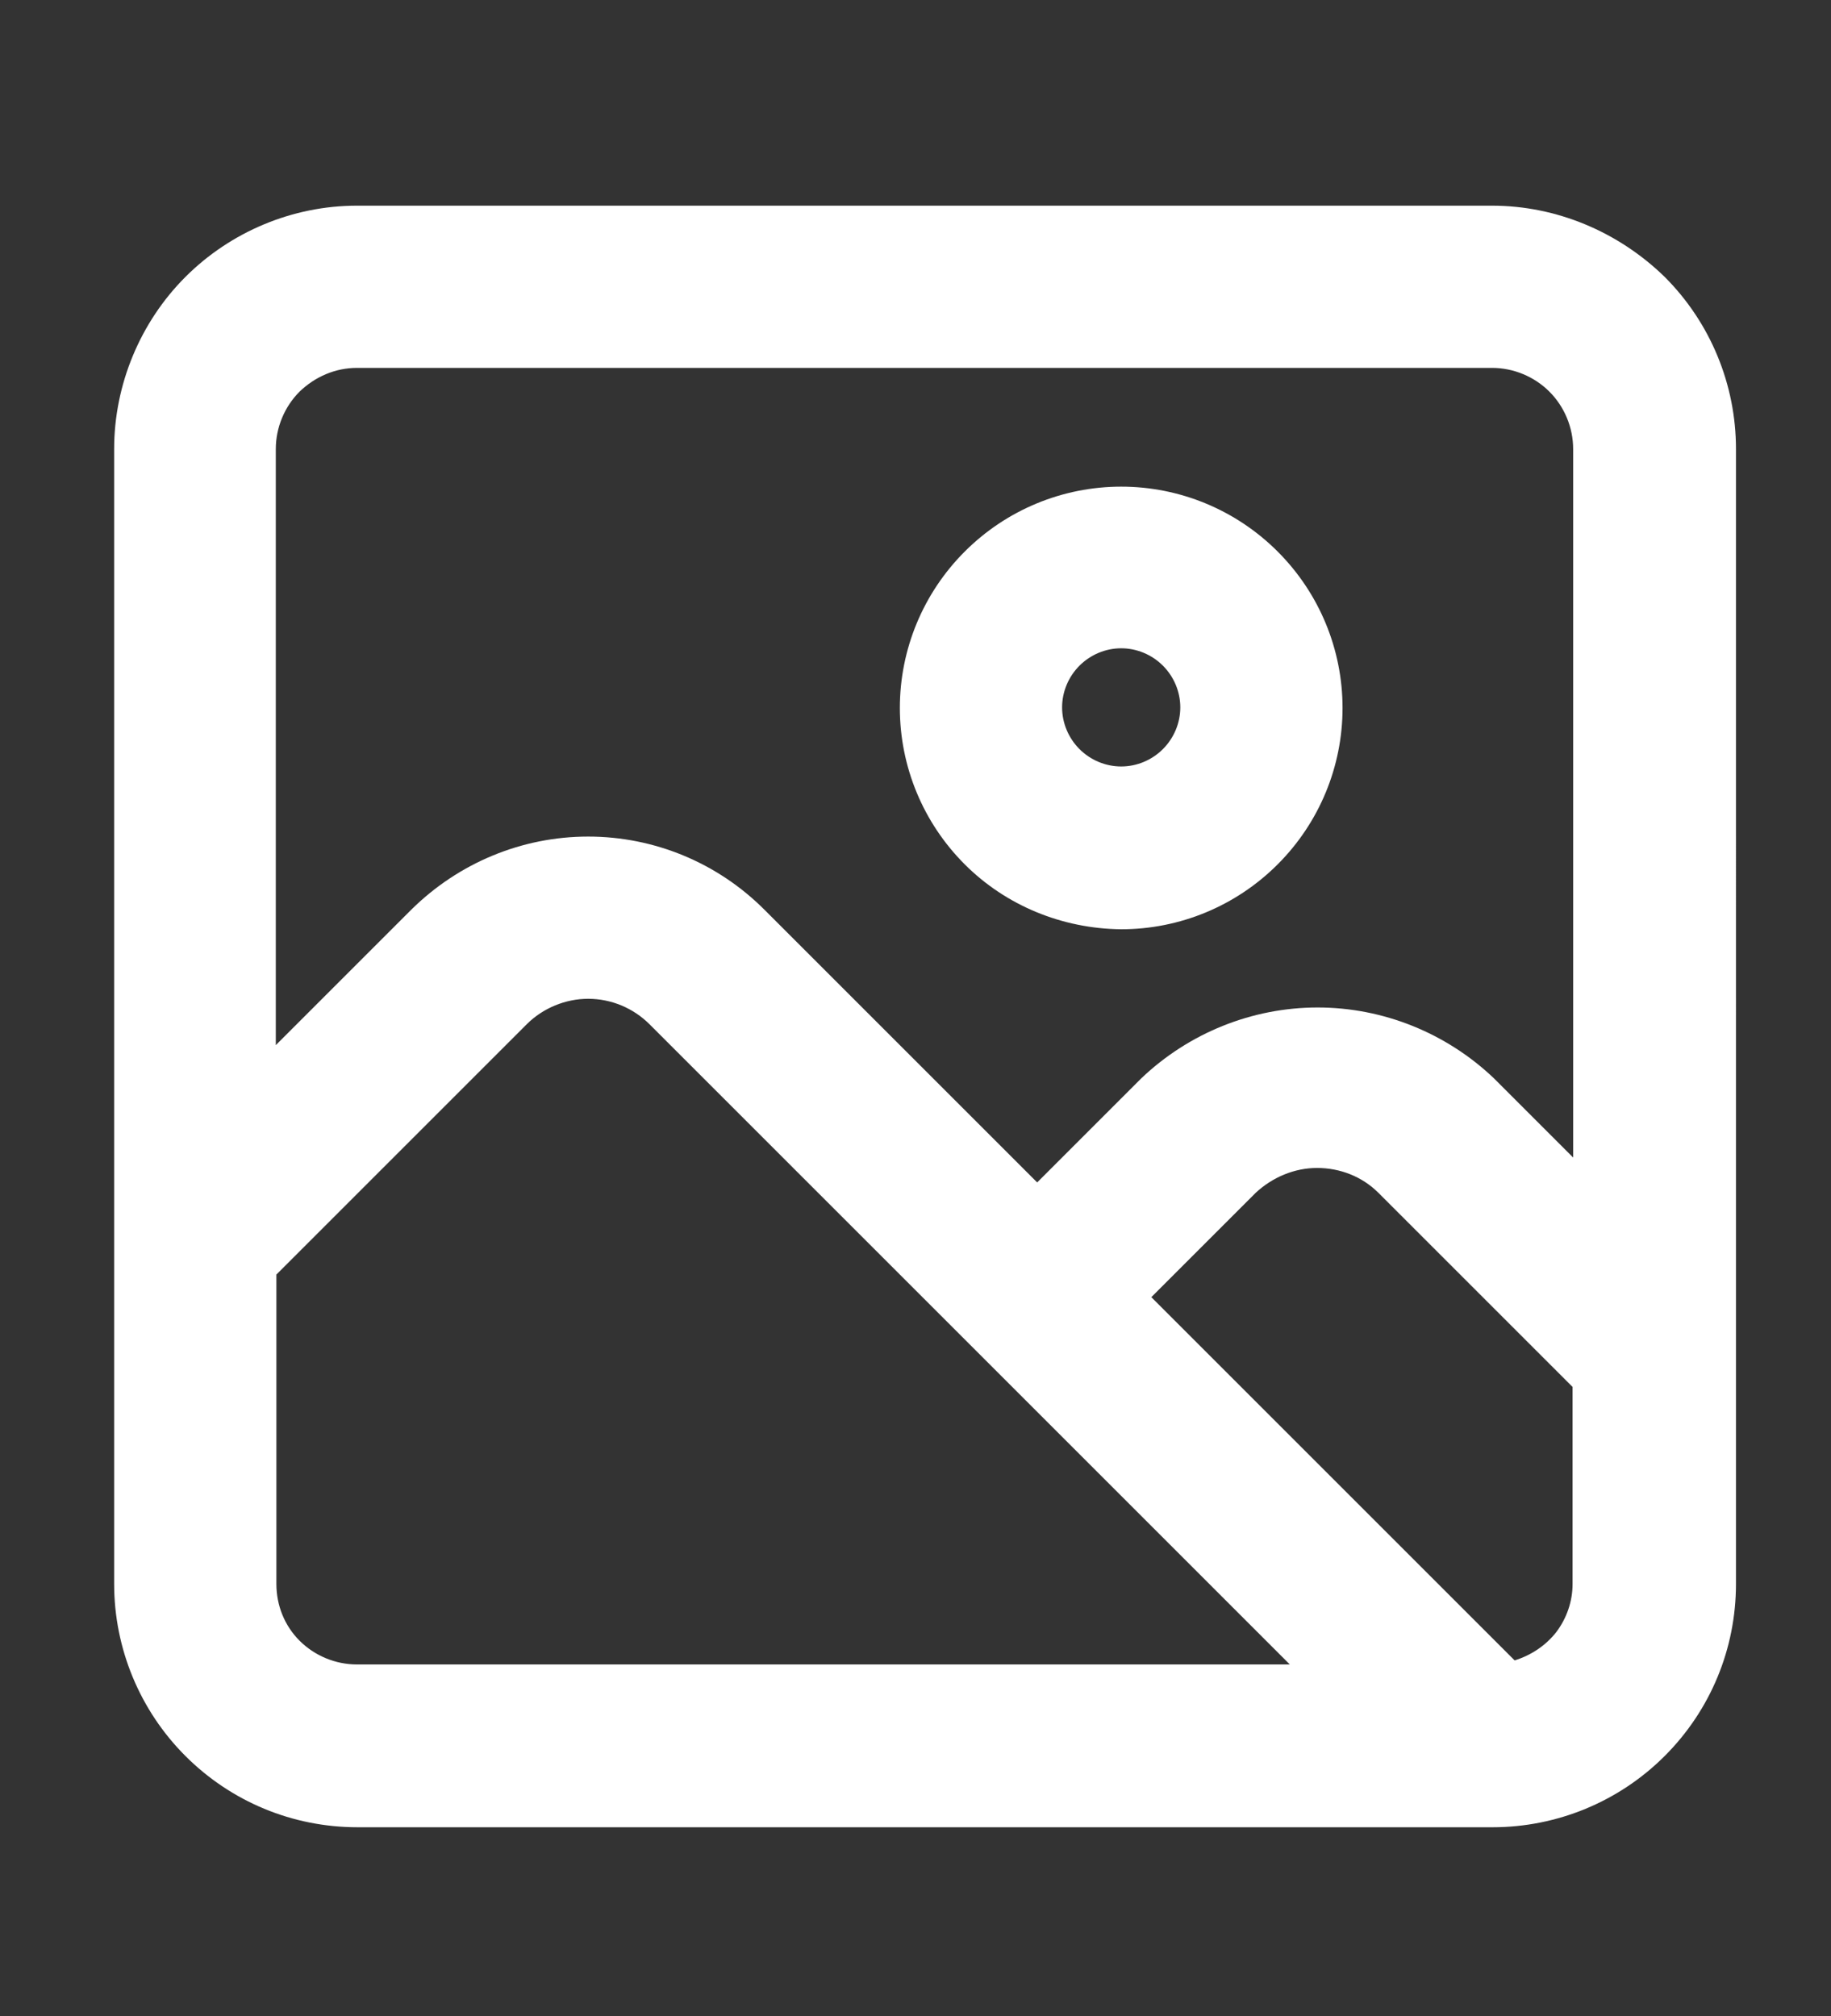
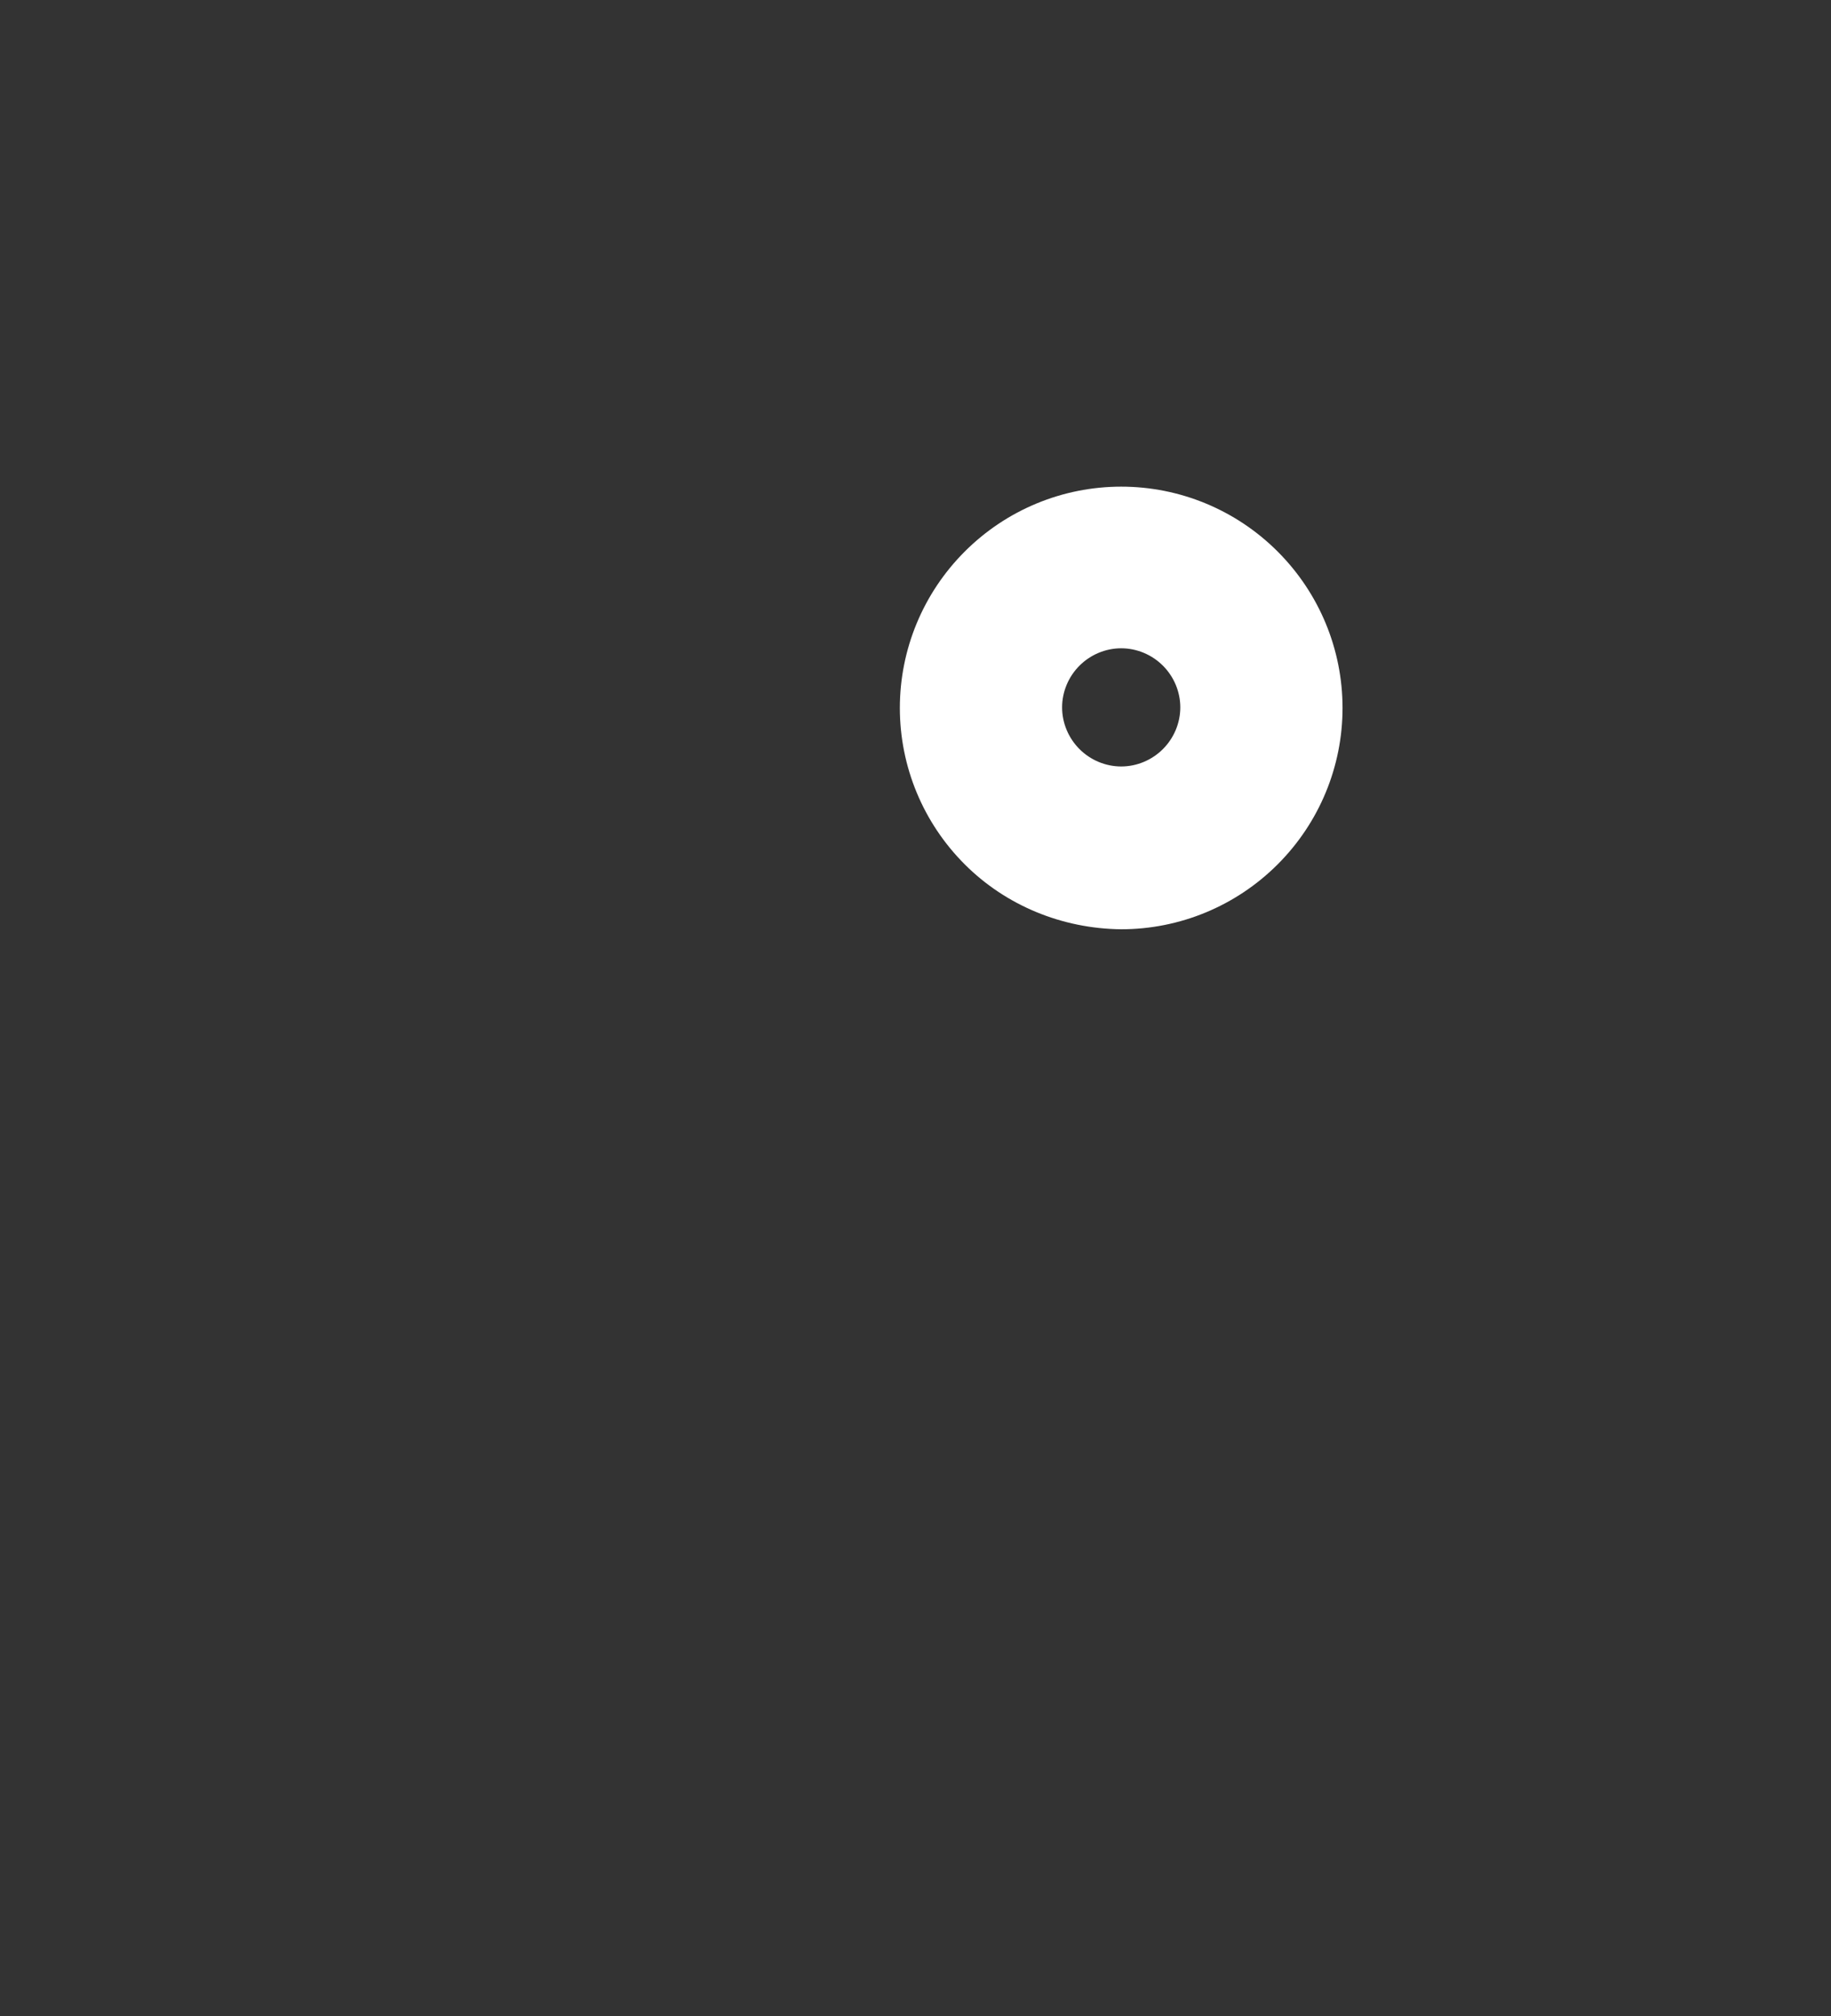
<svg xmlns="http://www.w3.org/2000/svg" version="1.1" id="Layer_1" x="0px" y="0px" viewBox="0 0 316 348" style="enable-background:new 0 0 316 348;" xml:space="preserve">
  <rect x="0" y="0" width="316" height="348" fill="#333333" stroke="none" />
  <style type="text/css">
	.st0{fill:#FFFFFF;}
	.st1{fill-rule:evenodd;clip-rule:evenodd;fill:#FFFFFF;}
</style>
  <g>
-     <path class="st0" d="M257.5,35.5H61.6C50.5,35.5,39.8,40,32,47.8S19.7,66.4,19.7,77.5v195.9c0,11.1,4.4,21.8,12.3,29.7   c7.9,7.9,18.5,12.3,29.7,12.3h195.9c11.1,0,21.8-4.4,29.7-12.3c7.9-7.9,12.3-18.5,12.3-29.7V77.5c0-11.1-4.4-21.8-12.3-29.7   C279.3,40,268.6,35.5,257.5,35.5L257.5,35.5z M61.6,63.5h195.9c3.7,0,7.3,1.5,9.9,4.1c2.6,2.6,4.1,6.2,4.1,9.9v122.3l-13.7-13.7   c-8.2-7.8-19.1-12.2-30.4-12.2c-11.3,0-22.2,4.4-30.4,12.2l-18,18L131.9,157c-8.1-8.1-19-12.6-30.4-12.6C90,144.4,79.1,149,71,157   l-23.4,23.4V77.5c0-3.7,1.5-7.3,4.1-9.9C54.4,65,57.9,63.5,61.6,63.5L61.6,63.5z M47.7,273.4V220l43.2-43.2   c2.8-2.8,6.7-4.4,10.6-4.4c4,0,7.8,1.6,10.6,4.4l56.9,56.9l0,0l0,0l53.6,53.6h-161c-3.7,0-7.3-1.5-9.9-4.1   C49.1,280.6,47.7,277.1,47.7,273.4L47.7,273.4z M261.4,286.6l-62.7-62.7l18-18v0c2.9-2.7,6.7-4.3,10.6-4.3c4,0,7.8,1.5,10.6,4.3   l33.5,33.5v34c0,3-1,5.9-2.8,8.3C266.8,284,264.3,285.7,261.4,286.6L261.4,286.6z" />
    <path class="st0" d="M193.5,160.4c10.1,0,19.8-4,27-11.2c7.2-7.2,11.2-16.9,11.2-27s-4-19.8-11.2-27c-7.2-7.2-16.9-11.2-27-11.2   s-19.8,4-27,11.2c-7.2,7.2-11.2,16.9-11.2,27c0,10.1,4,19.8,11.2,27C173.6,156.3,183.3,160.3,193.5,160.4z M193.5,111.9   c2.7,0,5.3,1.1,7.2,3c1.9,1.9,3,4.5,3,7.2c0,2.7-1.1,5.3-3,7.2c-1.9,1.9-4.5,3-7.2,3c-2.7,0-5.3-1.1-7.2-3c-1.9-1.9-3-4.5-3-7.2   c0-2.7,1.1-5.3,3-7.2C188.2,113,190.8,111.9,193.5,111.9L193.5,111.9z" />
  </g>
</svg>